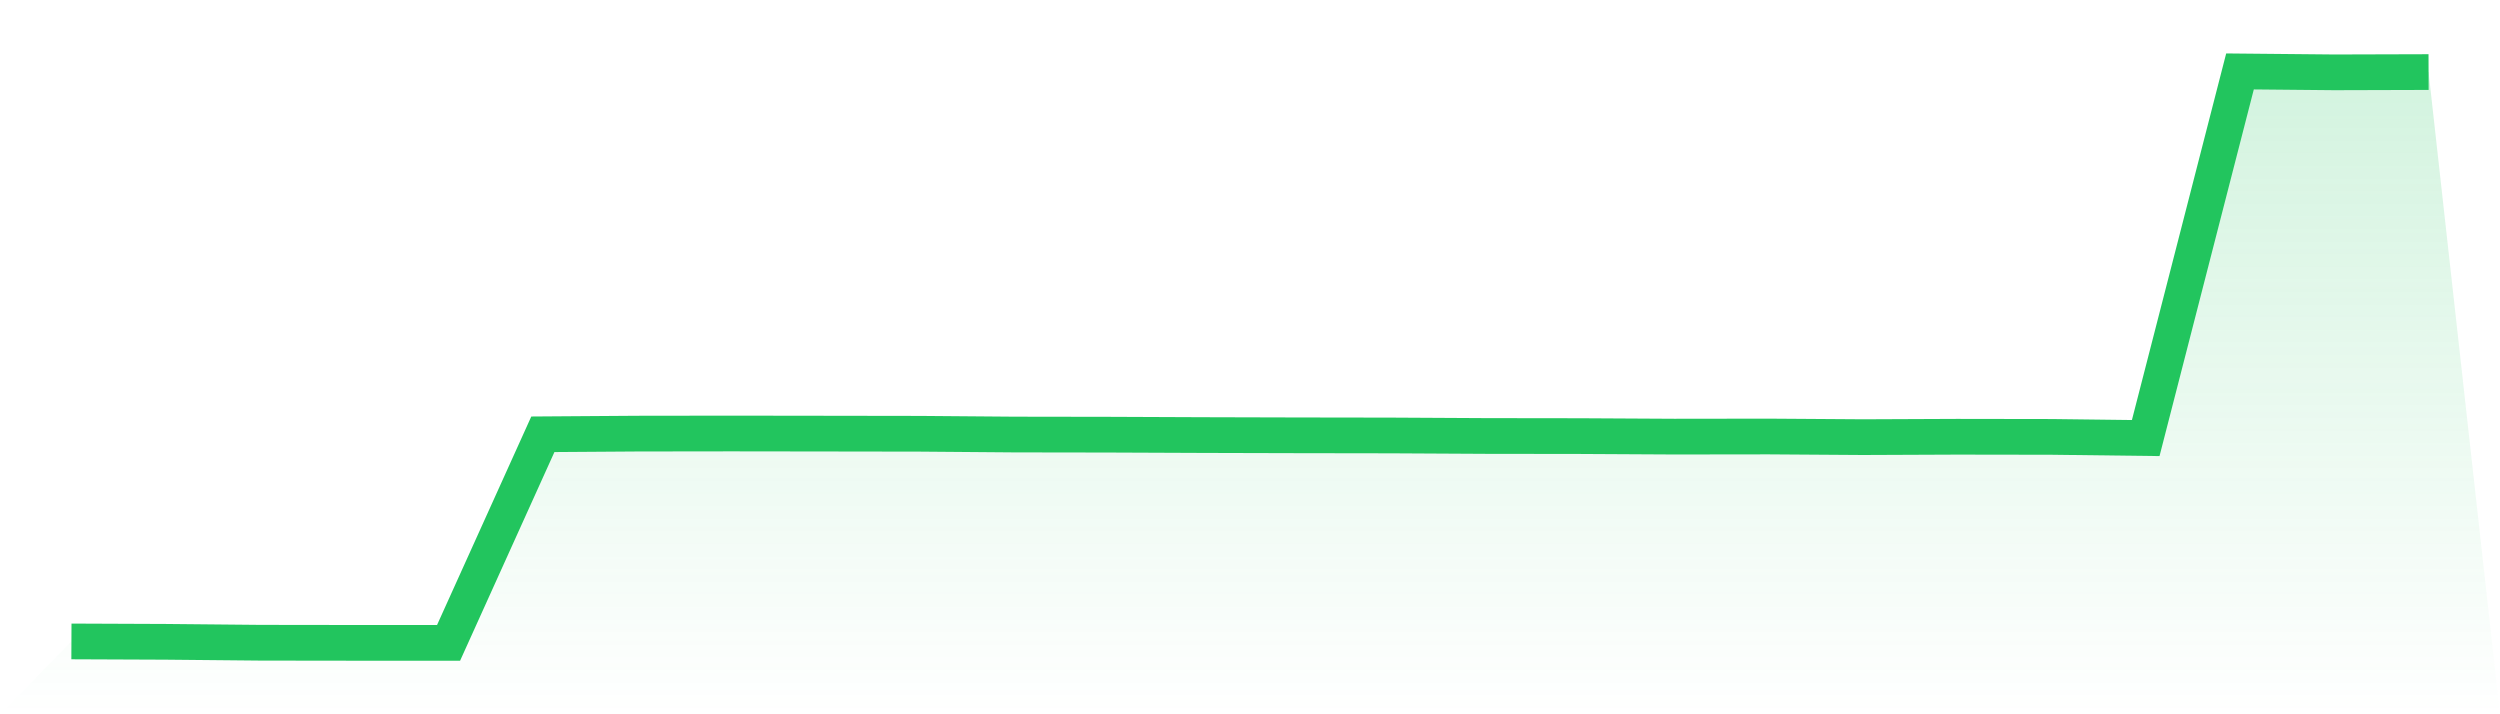
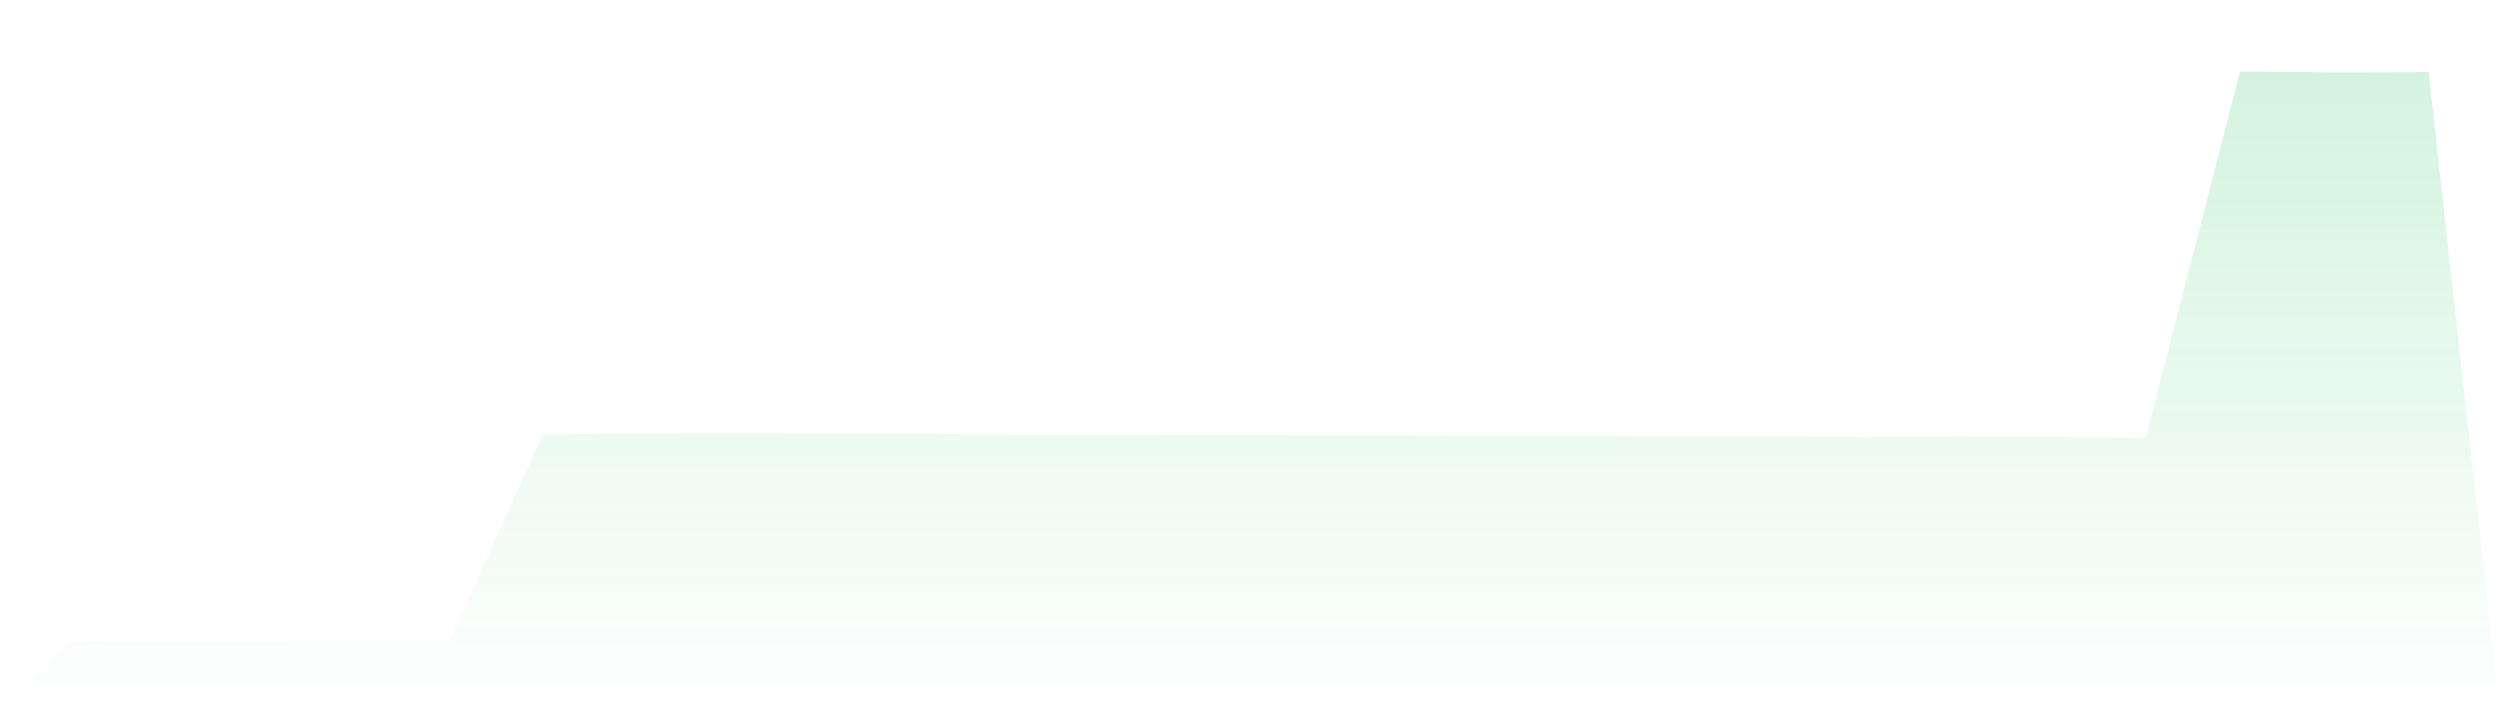
<svg xmlns="http://www.w3.org/2000/svg" viewBox="0 0 140 40">
  <defs>
    <linearGradient id="gradient" x1="0" x2="0" y1="0" y2="1">
      <stop offset="0%" stop-color="#22c55e" stop-opacity="0.2" />
      <stop offset="100%" stop-color="#22c55e" stop-opacity="0" />
    </linearGradient>
  </defs>
  <path d="M4,35.92 L4,35.92 L9.28,35.942 L14.56,35.993 L19.84,36 L25.12,36 L30.4,24.32 L35.68,24.283 L40.96,24.276 L46.24,24.283 L51.52,24.291 L56.8,24.334 L62.08,24.342 L67.36,24.364 L72.64,24.378 L77.92,24.386 L83.2,24.415 L88.48,24.422 L93.76,24.451 L99.04,24.444 L104.32,24.48 L109.6,24.458 L114.88,24.466 L120.16,24.531 L125.44,4 L130.72,4.051 L136,4.036 L140,40 L0,40 z" fill="url(#gradient)" />
-   <path d="M4,35.92 L4,35.92 L9.28,35.942 L14.56,35.993 L19.84,36 L25.12,36 L30.4,24.32 L35.68,24.283 L40.96,24.276 L46.24,24.283 L51.52,24.291 L56.8,24.334 L62.08,24.342 L67.36,24.364 L72.64,24.378 L77.92,24.386 L83.2,24.415 L88.48,24.422 L93.76,24.451 L99.04,24.444 L104.32,24.48 L109.6,24.458 L114.88,24.466 L120.16,24.531 L125.44,4 L130.72,4.051 L136,4.036" fill="none" stroke="#22c55e" stroke-width="2" />
</svg>